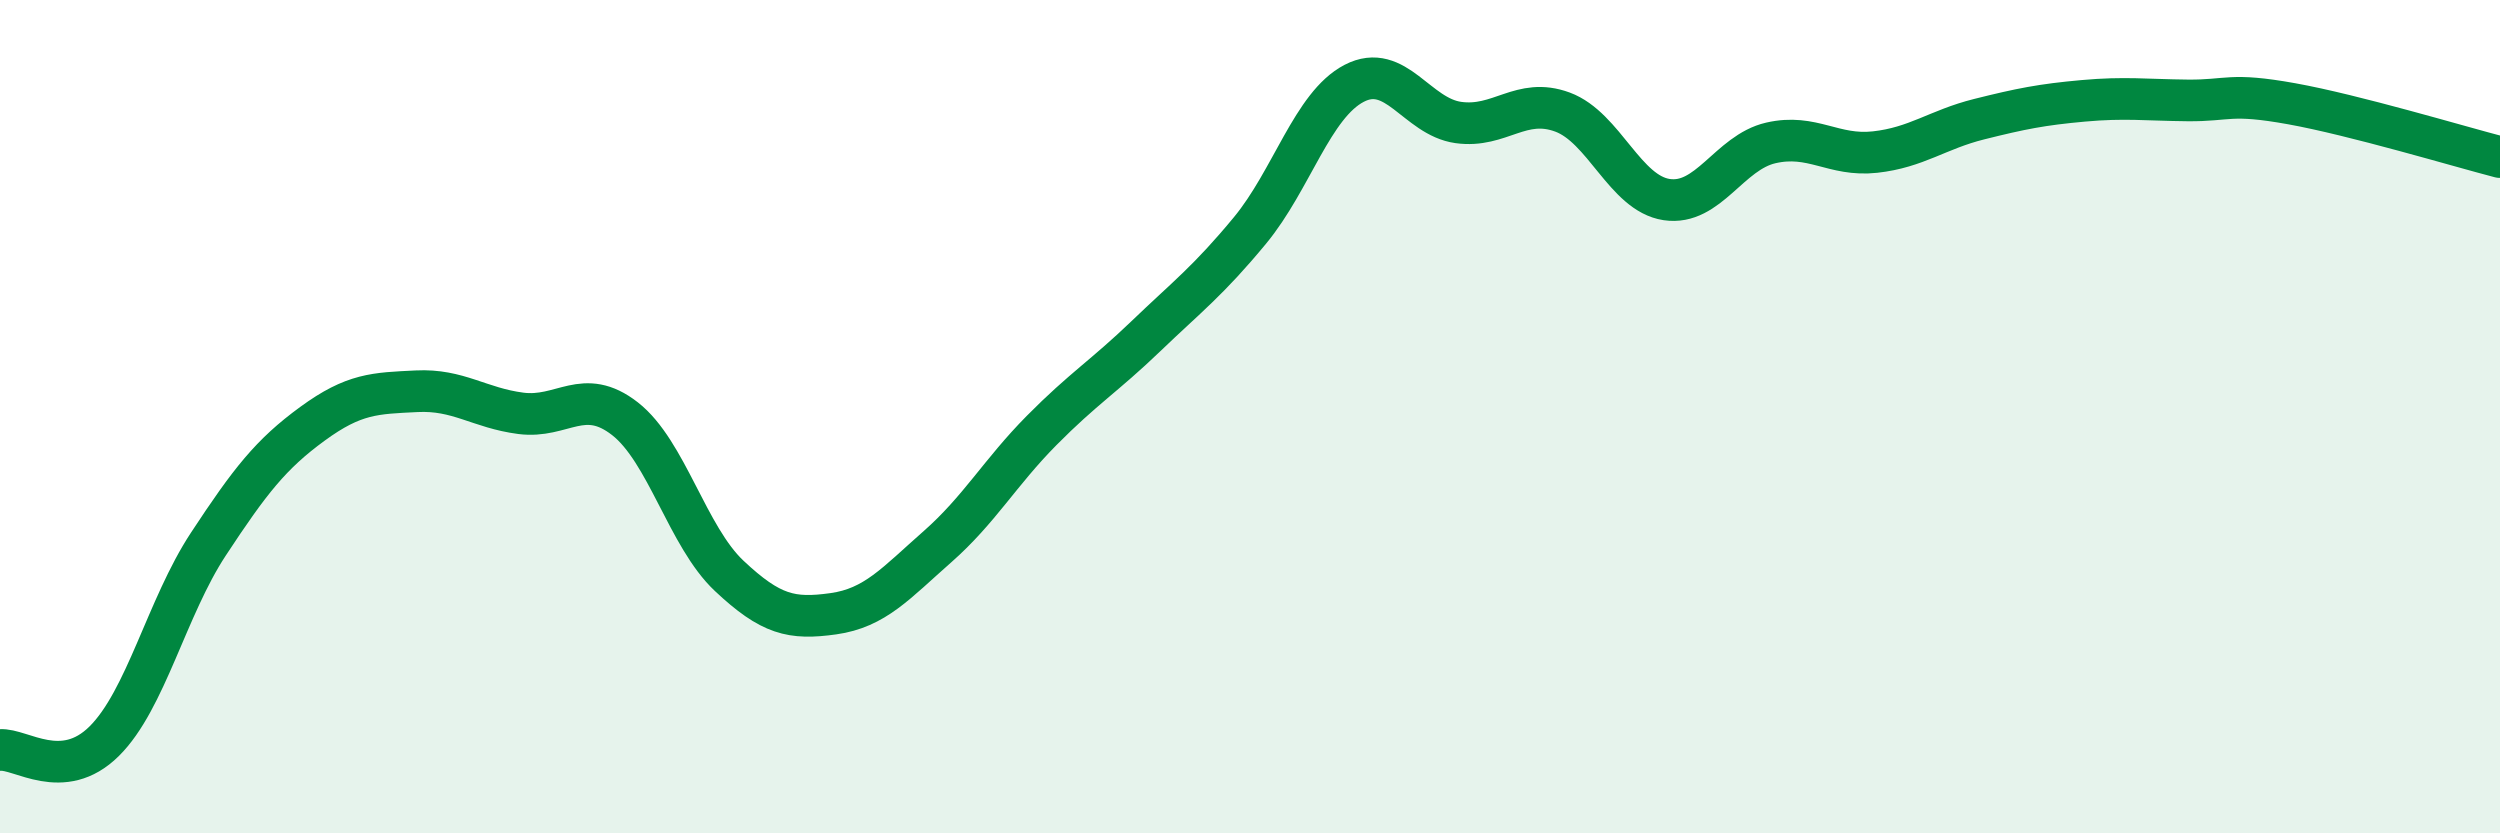
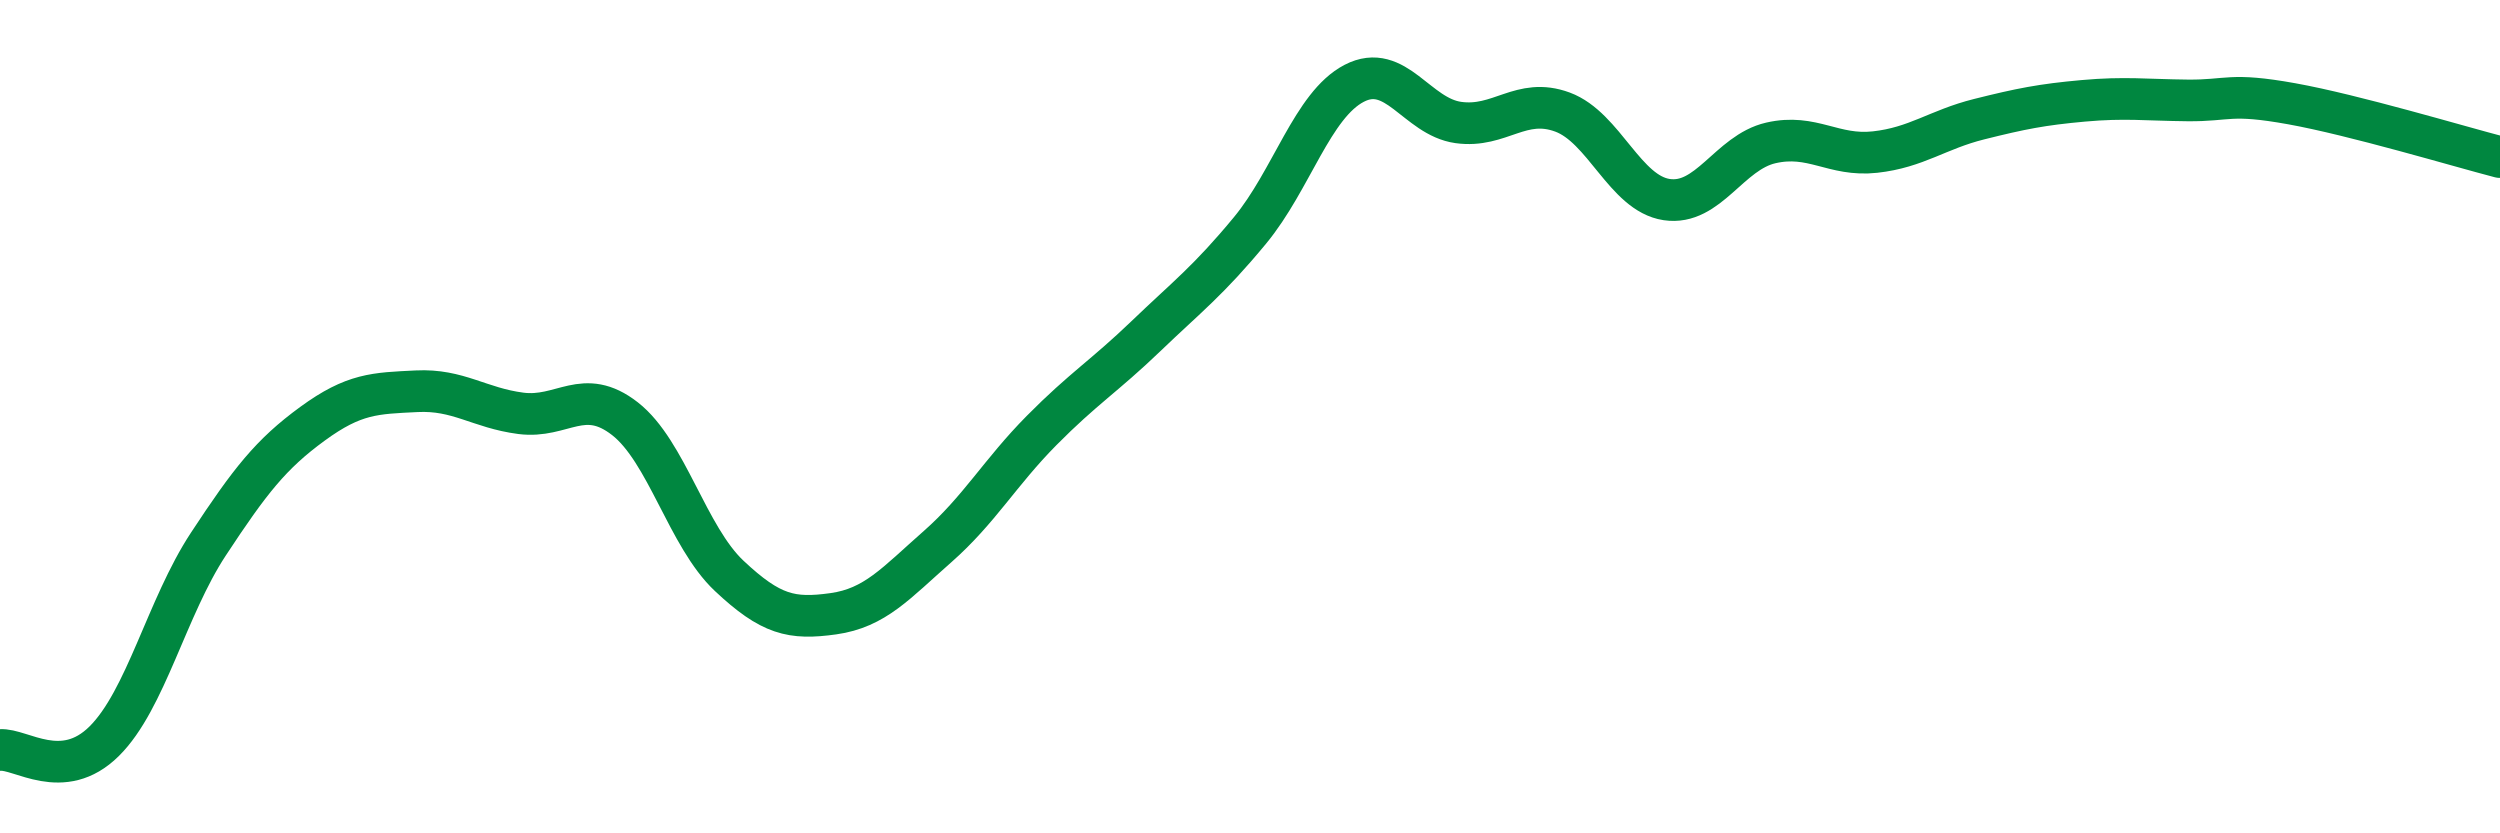
<svg xmlns="http://www.w3.org/2000/svg" width="60" height="20" viewBox="0 0 60 20">
-   <path d="M 0,18 C 0.5,17.96 1.5,18.78 2.5,17.79 C 3.5,16.8 4,14.58 5,13.06 C 6,11.54 6.5,10.9 7.5,10.17 C 8.5,9.44 9,9.44 10,9.39 C 11,9.34 11.5,9.79 12.5,9.92 C 13.5,10.05 14,9.27 15,10.05 C 16,10.83 16.5,12.88 17.5,13.82 C 18.5,14.76 19,14.87 20,14.73 C 21,14.59 21.5,14 22.5,13.12 C 23.5,12.24 24,11.34 25,10.33 C 26,9.32 26.5,9.03 27.5,8.07 C 28.5,7.11 29,6.74 30,5.53 C 31,4.32 31.5,2.52 32.5,2 C 33.5,1.48 34,2.8 35,2.94 C 36,3.08 36.5,2.32 37.5,2.69 C 38.5,3.06 39,4.64 40,4.79 C 41,4.94 41.5,3.66 42.5,3.43 C 43.5,3.2 44,3.76 45,3.65 C 46,3.54 46.5,3.11 47.5,2.86 C 48.5,2.61 49,2.51 50,2.42 C 51,2.33 51.5,2.4 52.5,2.41 C 53.5,2.42 53.5,2.22 55,2.49 C 56.5,2.76 59,3.51 60,3.77L60 20L0 20Z" fill="#008740" opacity="0.1" stroke-linecap="round" stroke-linejoin="round" />
  <path d="M 0,18 C 0.5,17.96 1.5,18.78 2.5,17.79 C 3.5,16.8 4,14.58 5,13.06 C 6,11.54 6.5,10.9 7.5,10.17 C 8.5,9.44 9,9.44 10,9.39 C 11,9.34 11.5,9.79 12.5,9.92 C 13.5,10.05 14,9.27 15,10.05 C 16,10.83 16.5,12.88 17.5,13.82 C 18.5,14.76 19,14.87 20,14.73 C 21,14.59 21.5,14 22.5,13.12 C 23.5,12.24 24,11.34 25,10.33 C 26,9.32 26.5,9.03 27.5,8.07 C 28.5,7.11 29,6.74 30,5.53 C 31,4.32 31.5,2.52 32.5,2 C 33.5,1.48 34,2.8 35,2.94 C 36,3.08 36.5,2.32 37.5,2.69 C 38.5,3.06 39,4.64 40,4.79 C 41,4.94 41.5,3.66 42.5,3.43 C 43.5,3.2 44,3.76 45,3.65 C 46,3.54 46.5,3.11 47.5,2.86 C 48.5,2.61 49,2.51 50,2.42 C 51,2.33 51.5,2.4 52.5,2.41 C 53.5,2.42 53.5,2.22 55,2.49 C 56.5,2.76 59,3.51 60,3.77" stroke="#008740" stroke-width="1" fill="none" stroke-linecap="round" stroke-linejoin="round" />
</svg>